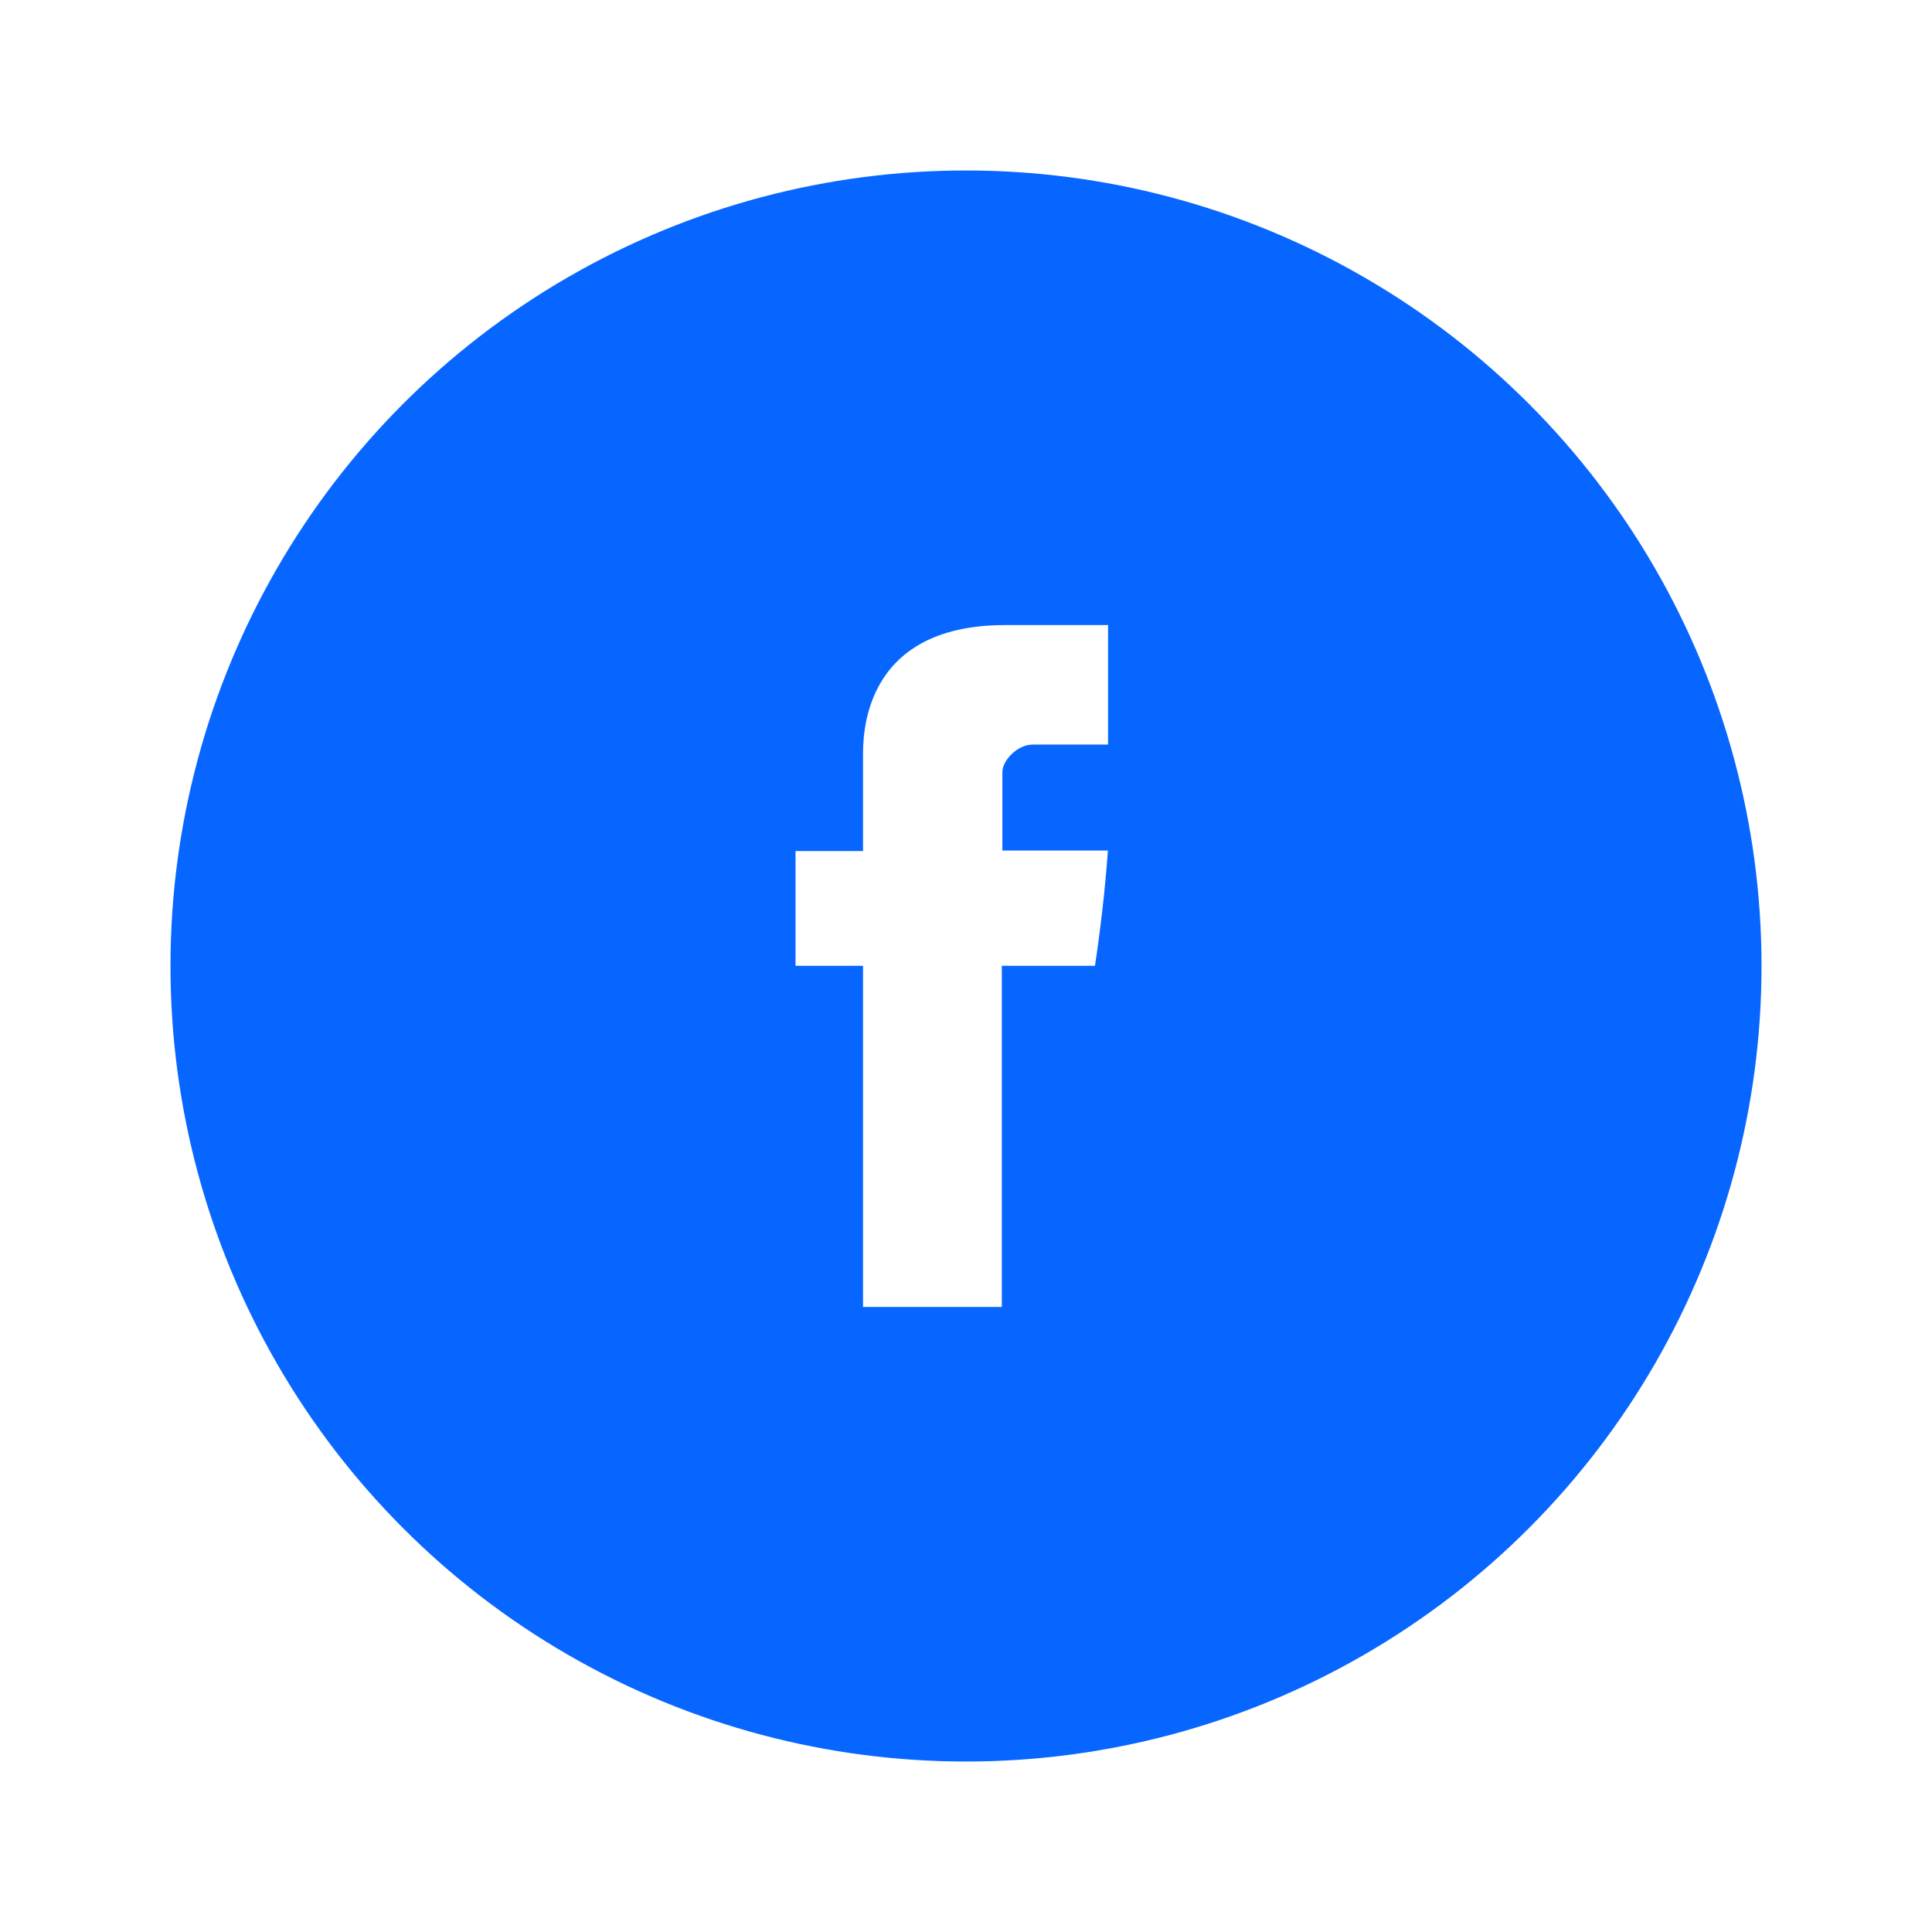
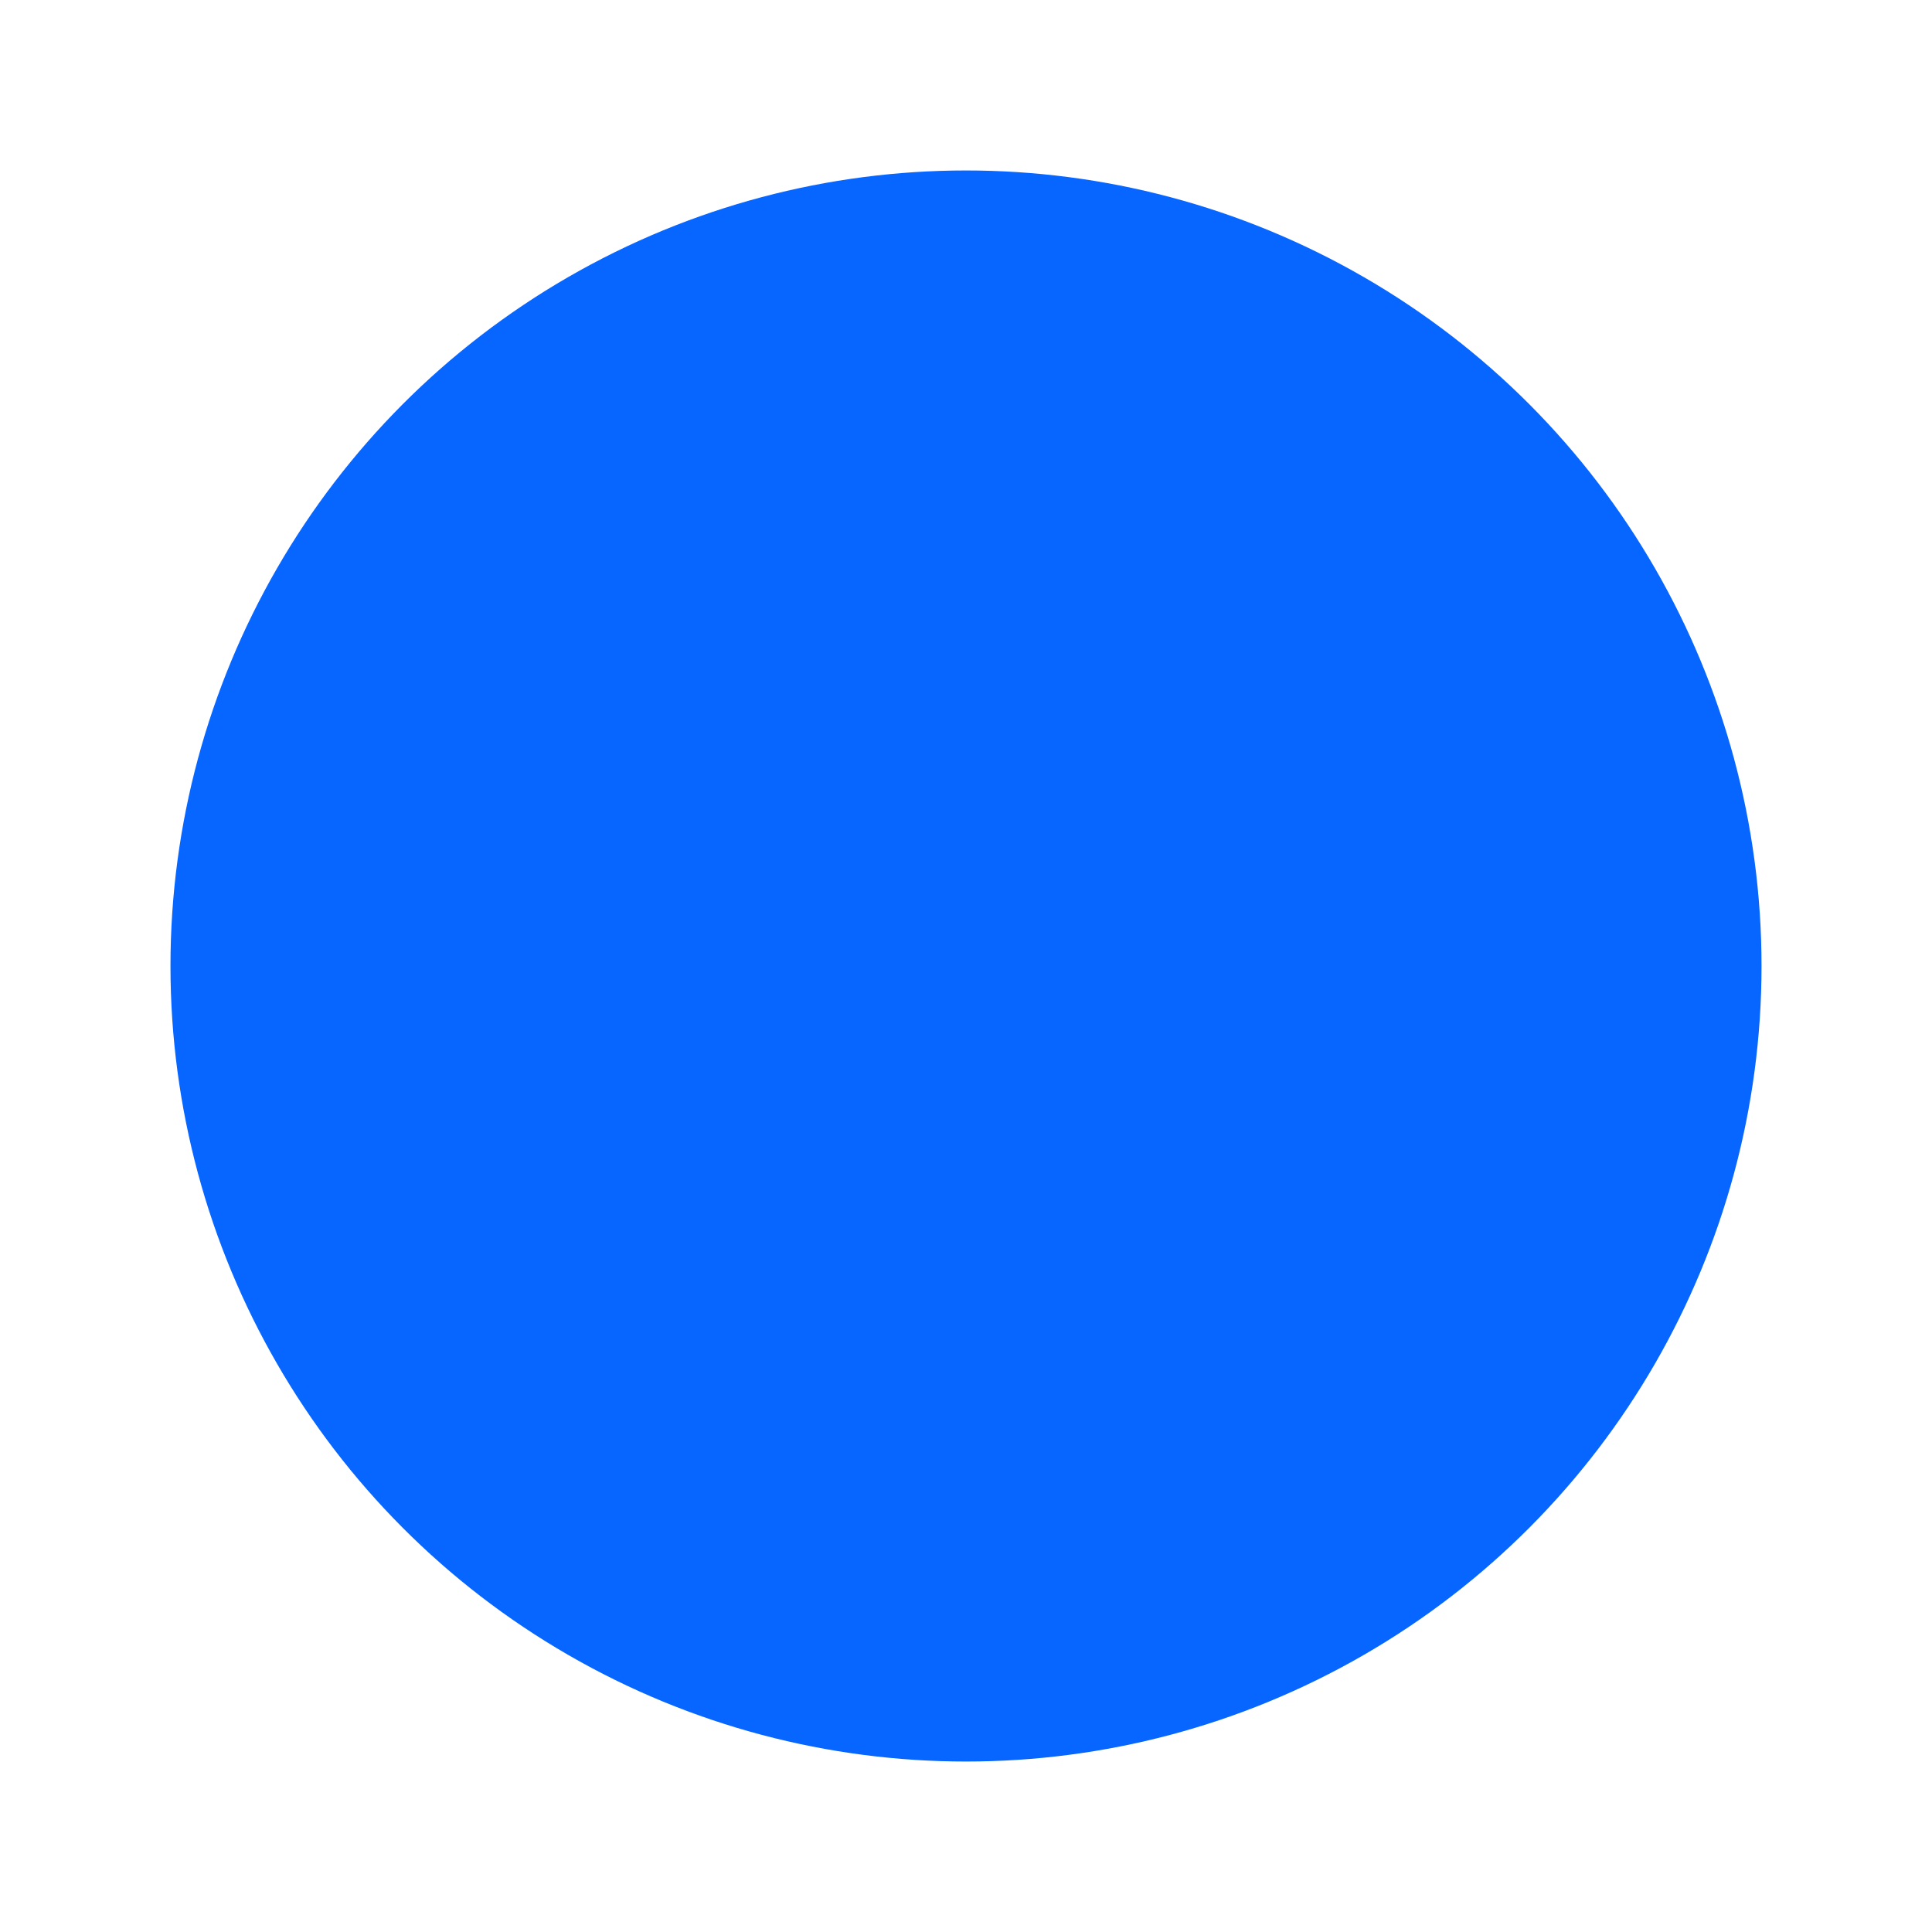
<svg xmlns="http://www.w3.org/2000/svg" width="68" height="68" viewBox="0 0 68 68" fill="none">
  <g filter="url(#filter0_d_2186_39660)">
    <circle cx="34" cy="34" r="28" fill="#0766FF" />
  </g>
-   <path d="M30.376 26.649V29.954H28V33.993H30.376V46H35.261V33.993H38.538C38.538 33.993 38.847 32.056 38.995 29.937H35.28V27.177C35.28 26.762 35.813 26.207 36.341 26.207H39V22H35.381C30.256 22 30.376 26.044 30.376 26.649Z" fill="white" />
  <defs>
    <filter id="filter0_d_2186_39660" x="0" y="0" width="68" height="68" filterUnits="userSpaceOnUse" color-interpolation-filters="sRGB">
      <feFlood flood-opacity="0" result="BackgroundImageFix" />
      <feColorMatrix in="SourceAlpha" type="matrix" values="0 0 0 0 0 0 0 0 0 0 0 0 0 0 0 0 0 0 127 0" result="hardAlpha" />
      <feOffset />
      <feGaussianBlur stdDeviation="3" />
      <feComposite in2="hardAlpha" operator="out" />
      <feColorMatrix type="matrix" values="0 0 0 0 0 0 0 0 0 0.443 0 0 0 0 0.608 0 0 0 0.23 0" />
      <feBlend mode="normal" in2="BackgroundImageFix" result="effect1_dropShadow_2186_39660" />
      <feBlend mode="normal" in="SourceGraphic" in2="effect1_dropShadow_2186_39660" result="shape" />
    </filter>
  </defs>
</svg>